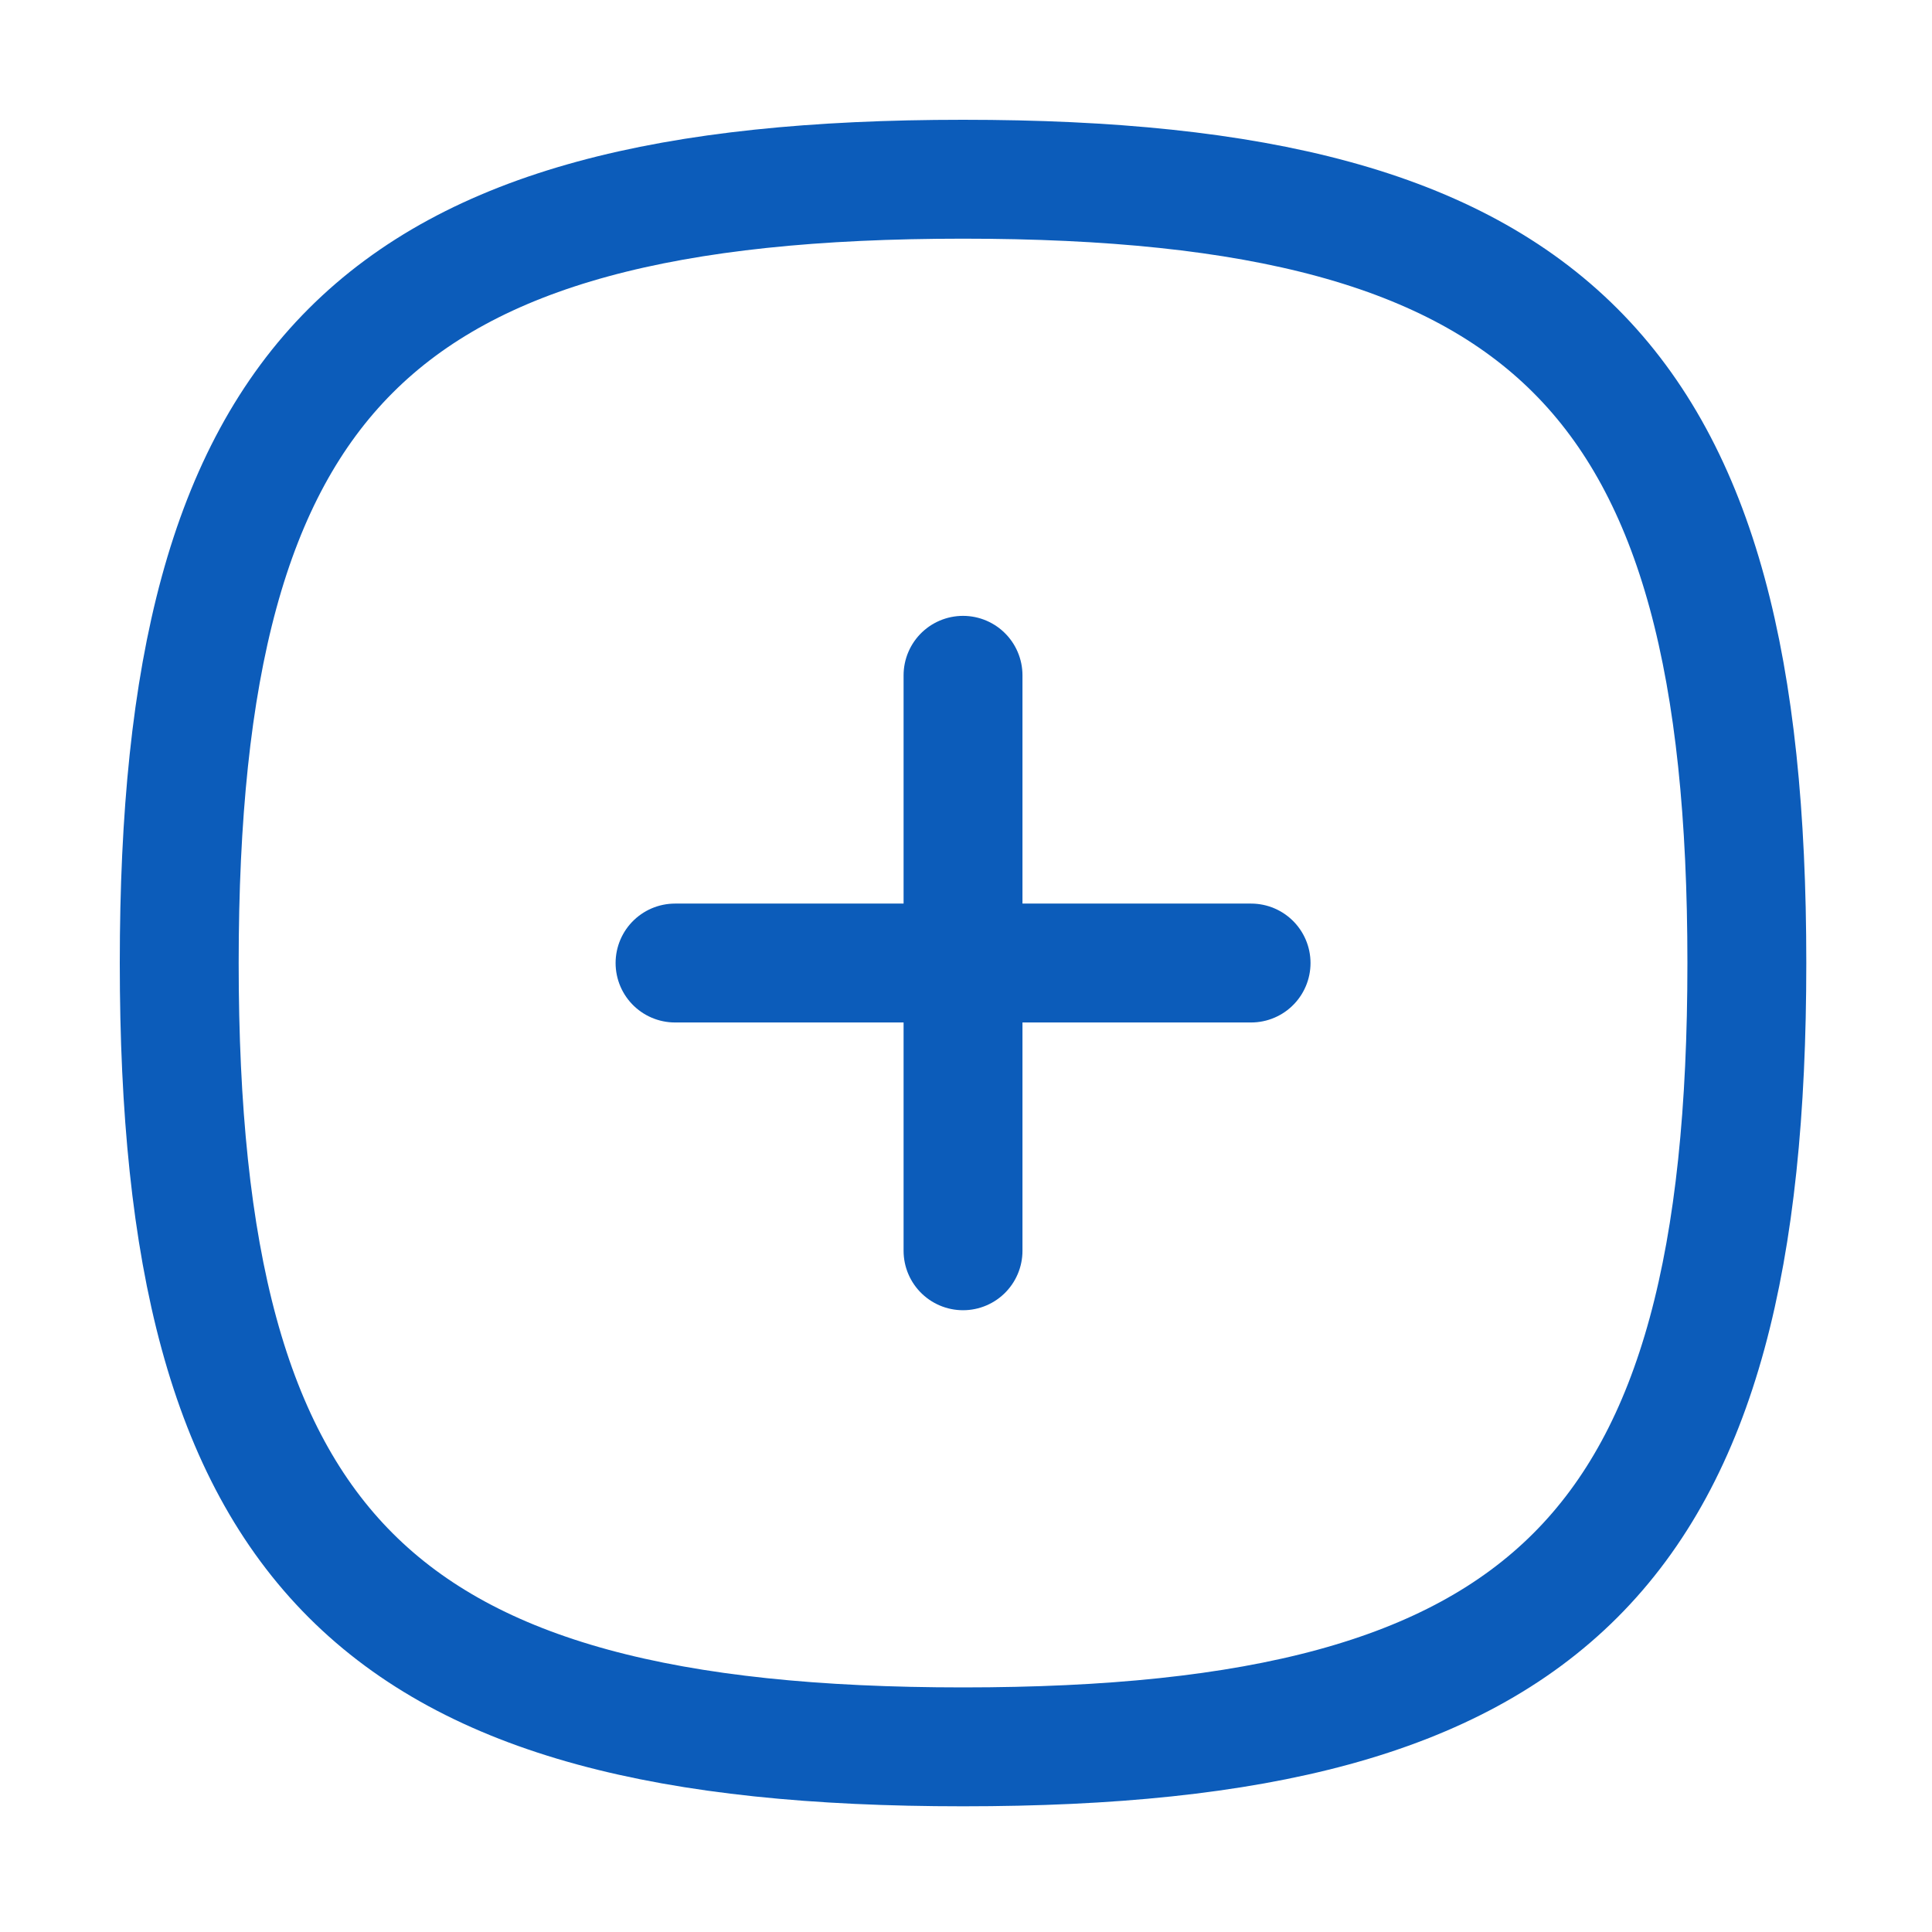
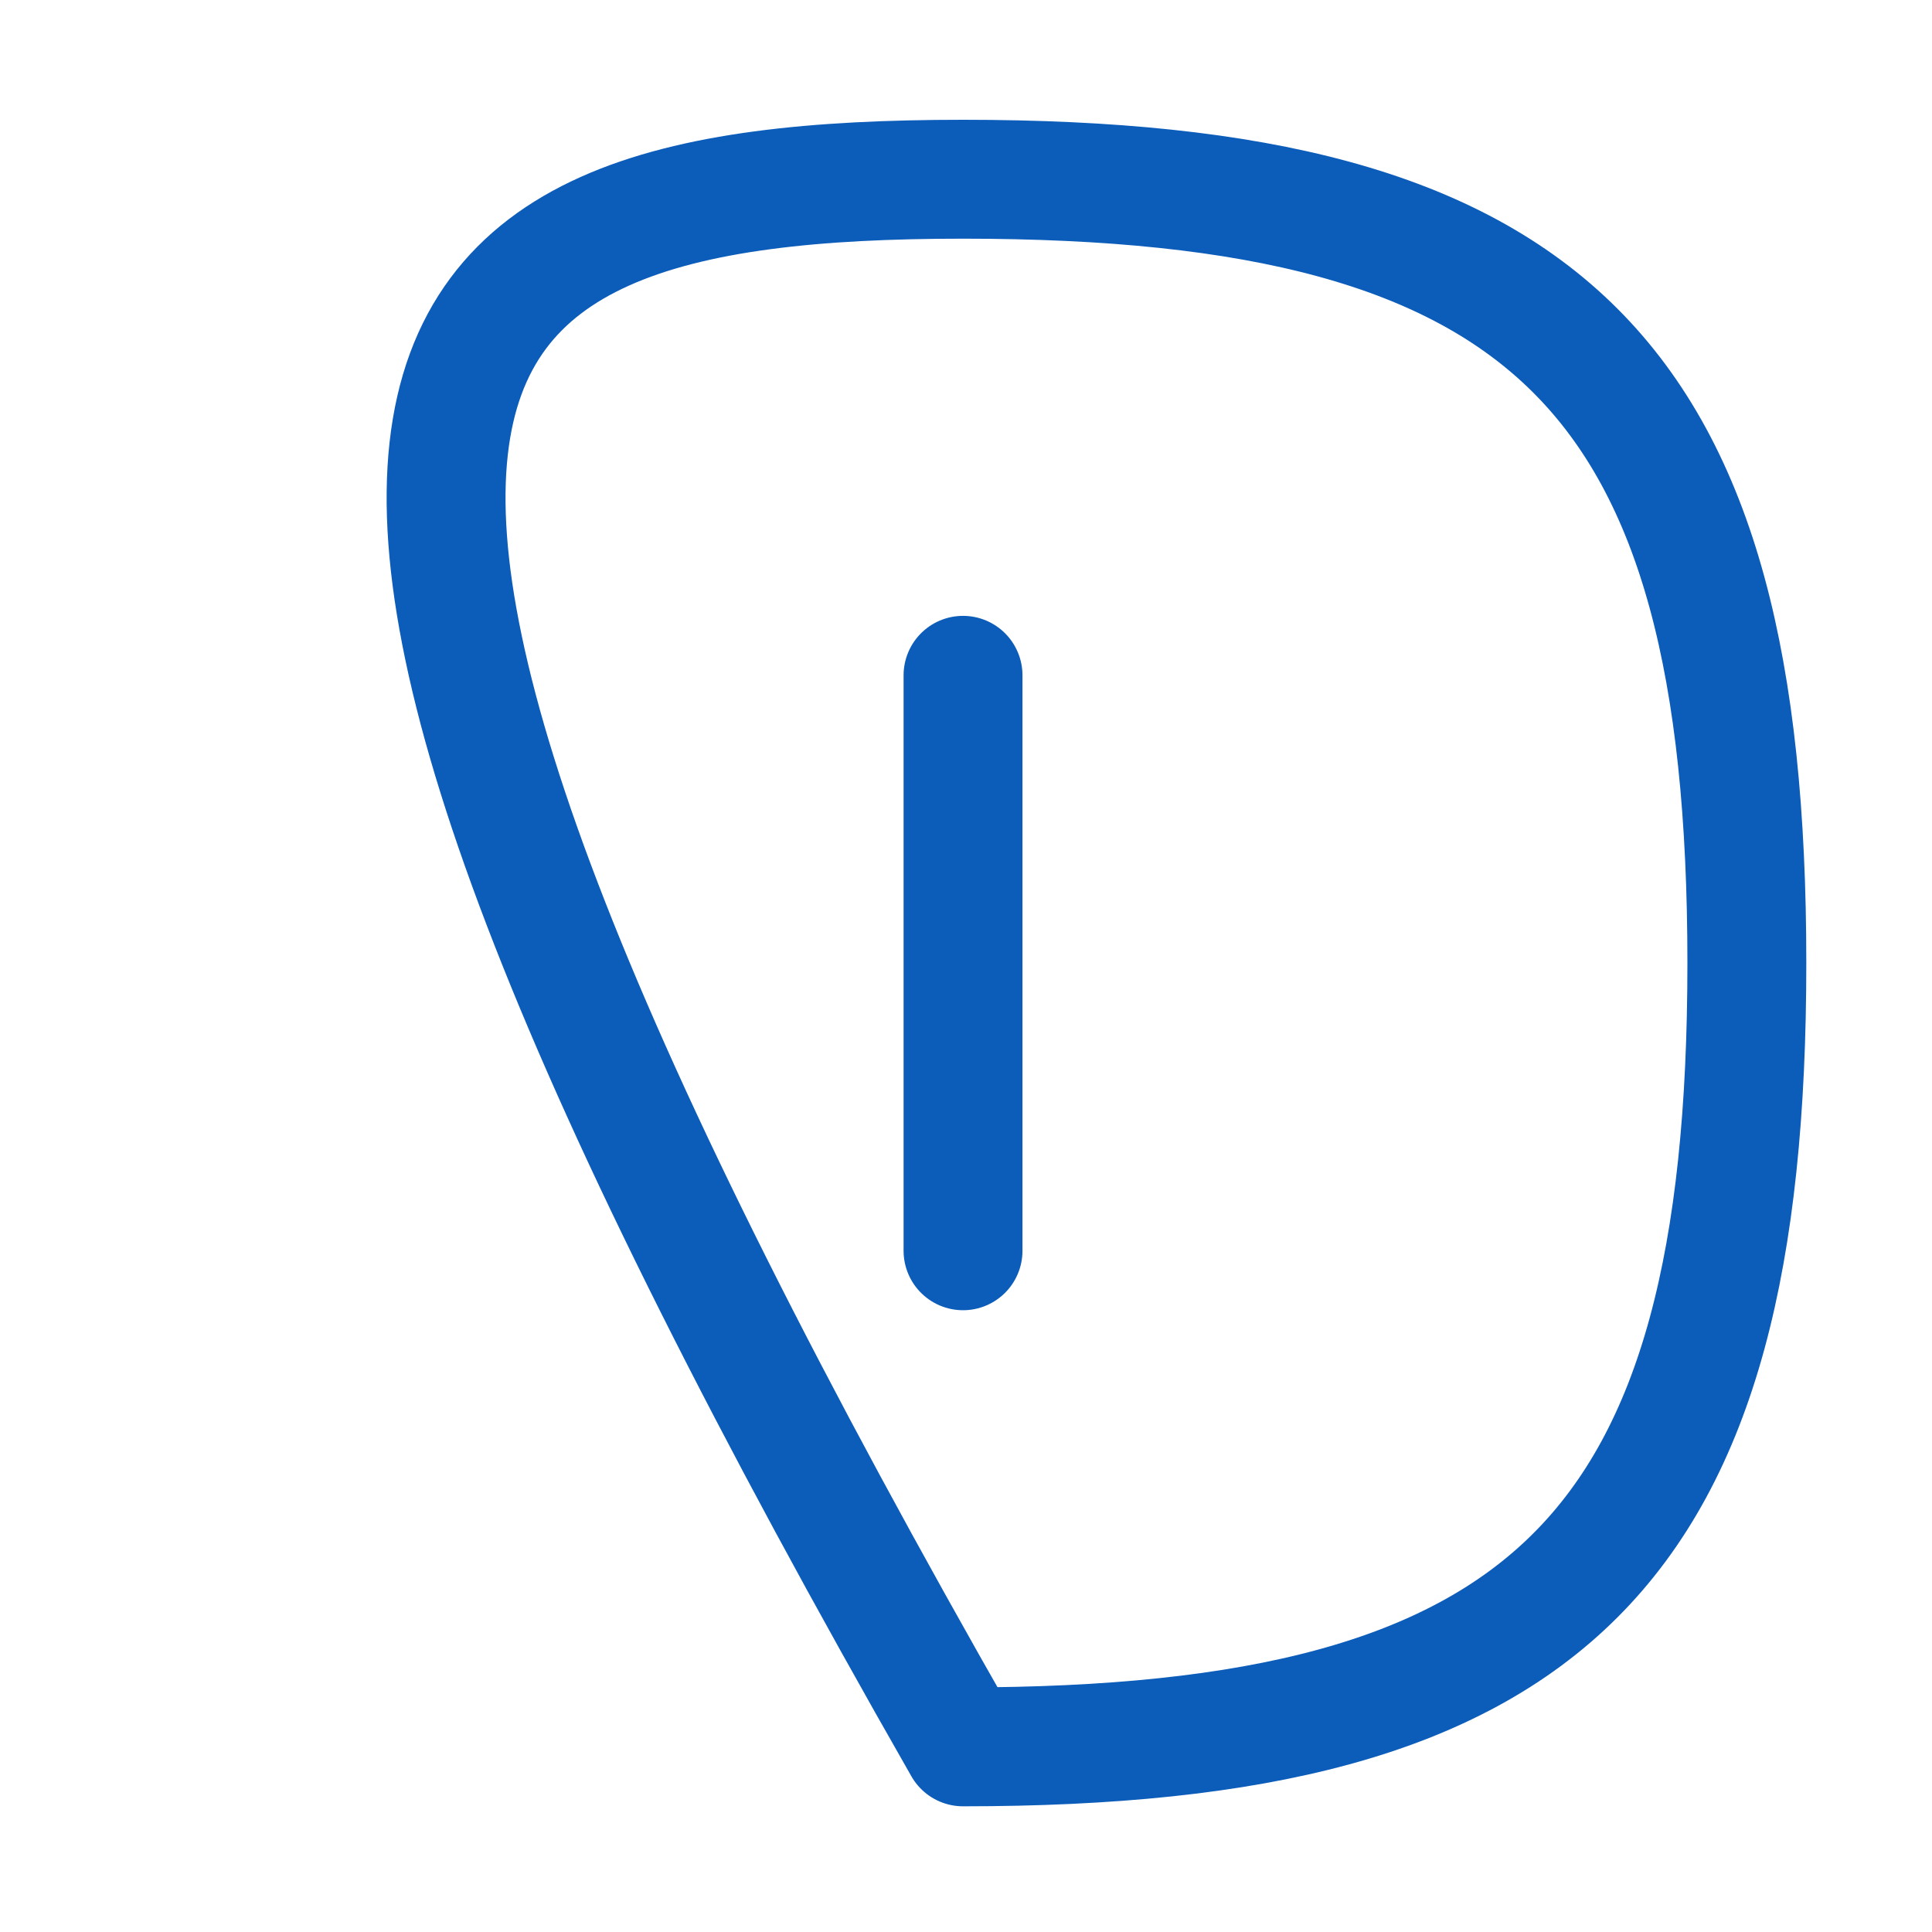
<svg xmlns="http://www.w3.org/2000/svg" width="65" height="65" viewBox="0 0 65 65" fill="none">
  <path d="M32.4 42.081L32.4 22.72" stroke="#0C5CBA" stroke-width="4" stroke-linecap="round" stroke-linejoin="round" />
-   <path d="M22.711 32.4L42.091 32.4" stroke="#0C5CBA" stroke-width="4" stroke-linecap="round" stroke-linejoin="round" />
-   <path fill-rule="evenodd" clip-rule="evenodd" d="M58.771 32.4C58.771 52.177 52.177 58.771 32.4 58.771C12.624 58.771 6.03 52.177 6.03 32.4C6.03 12.624 12.624 6.03 32.4 6.03C52.177 6.03 58.771 12.624 58.771 32.4Z" stroke="#0C5CBA" stroke-width="4" stroke-linecap="round" stroke-linejoin="round" />
+   <path fill-rule="evenodd" clip-rule="evenodd" d="M58.771 32.4C58.771 52.177 52.177 58.771 32.4 58.771C6.03 12.624 12.624 6.03 32.4 6.03C52.177 6.03 58.771 12.624 58.771 32.4Z" stroke="#0C5CBA" stroke-width="4" stroke-linecap="round" stroke-linejoin="round" />
</svg>